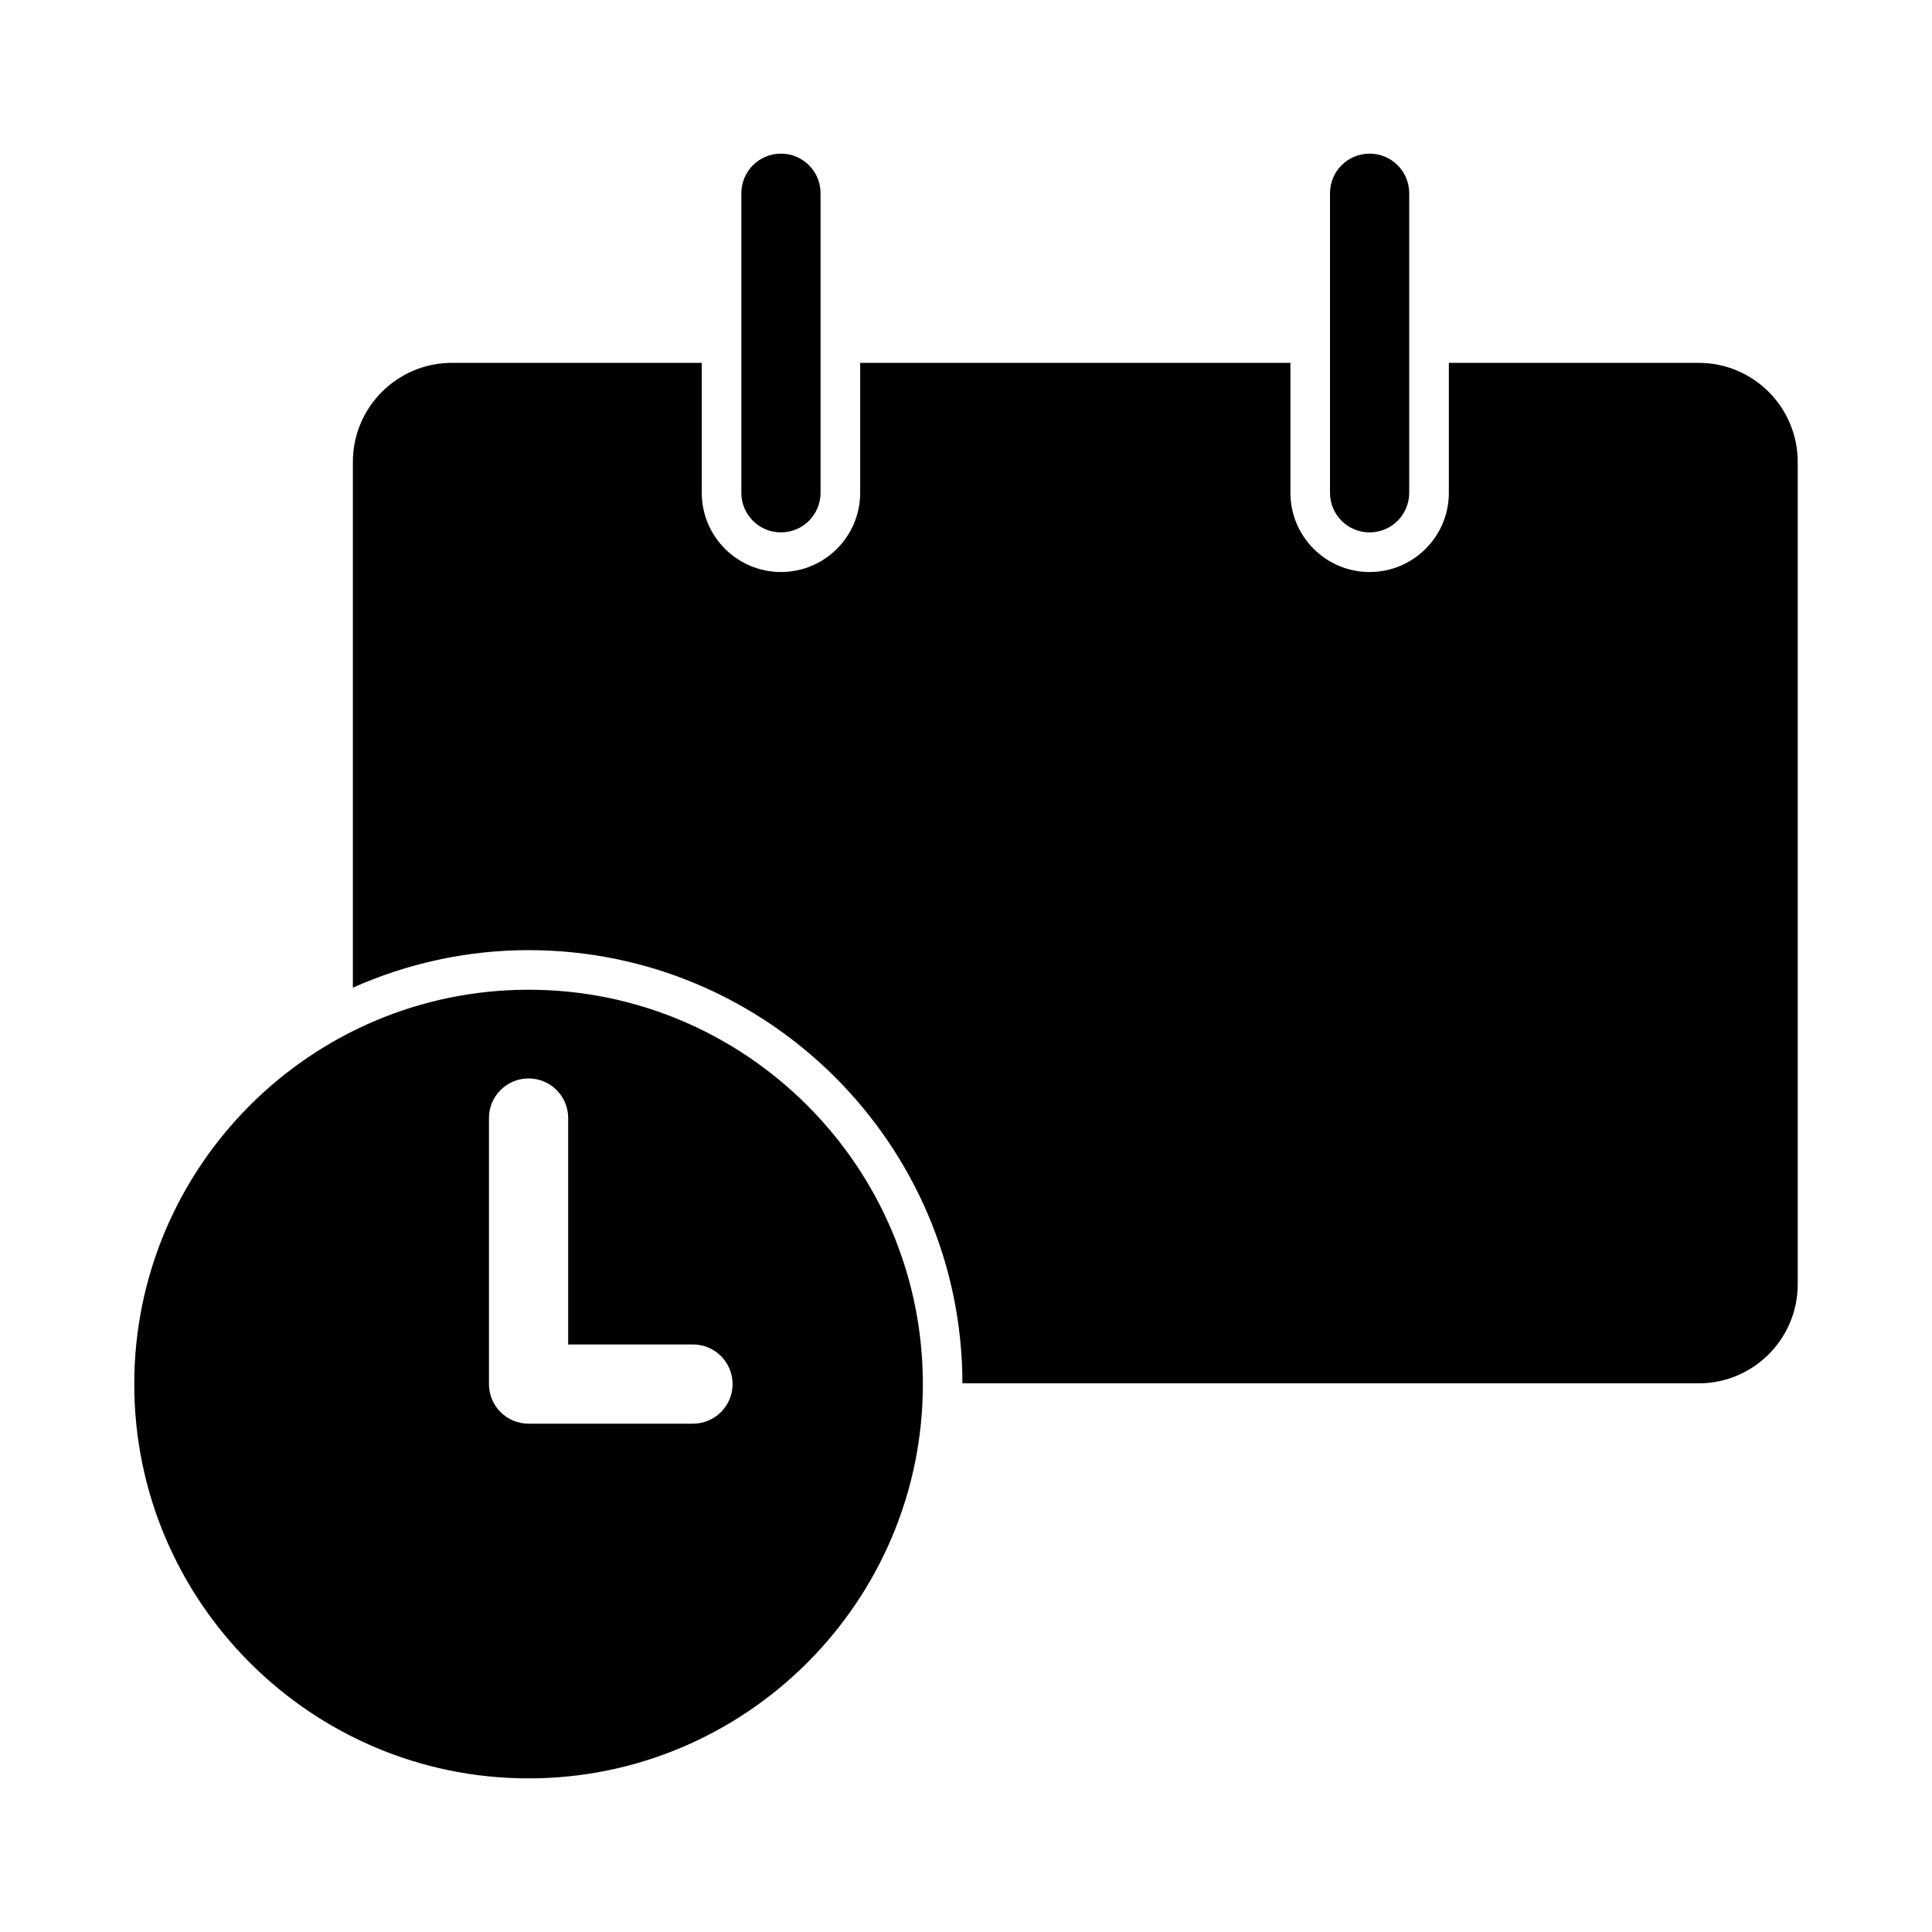
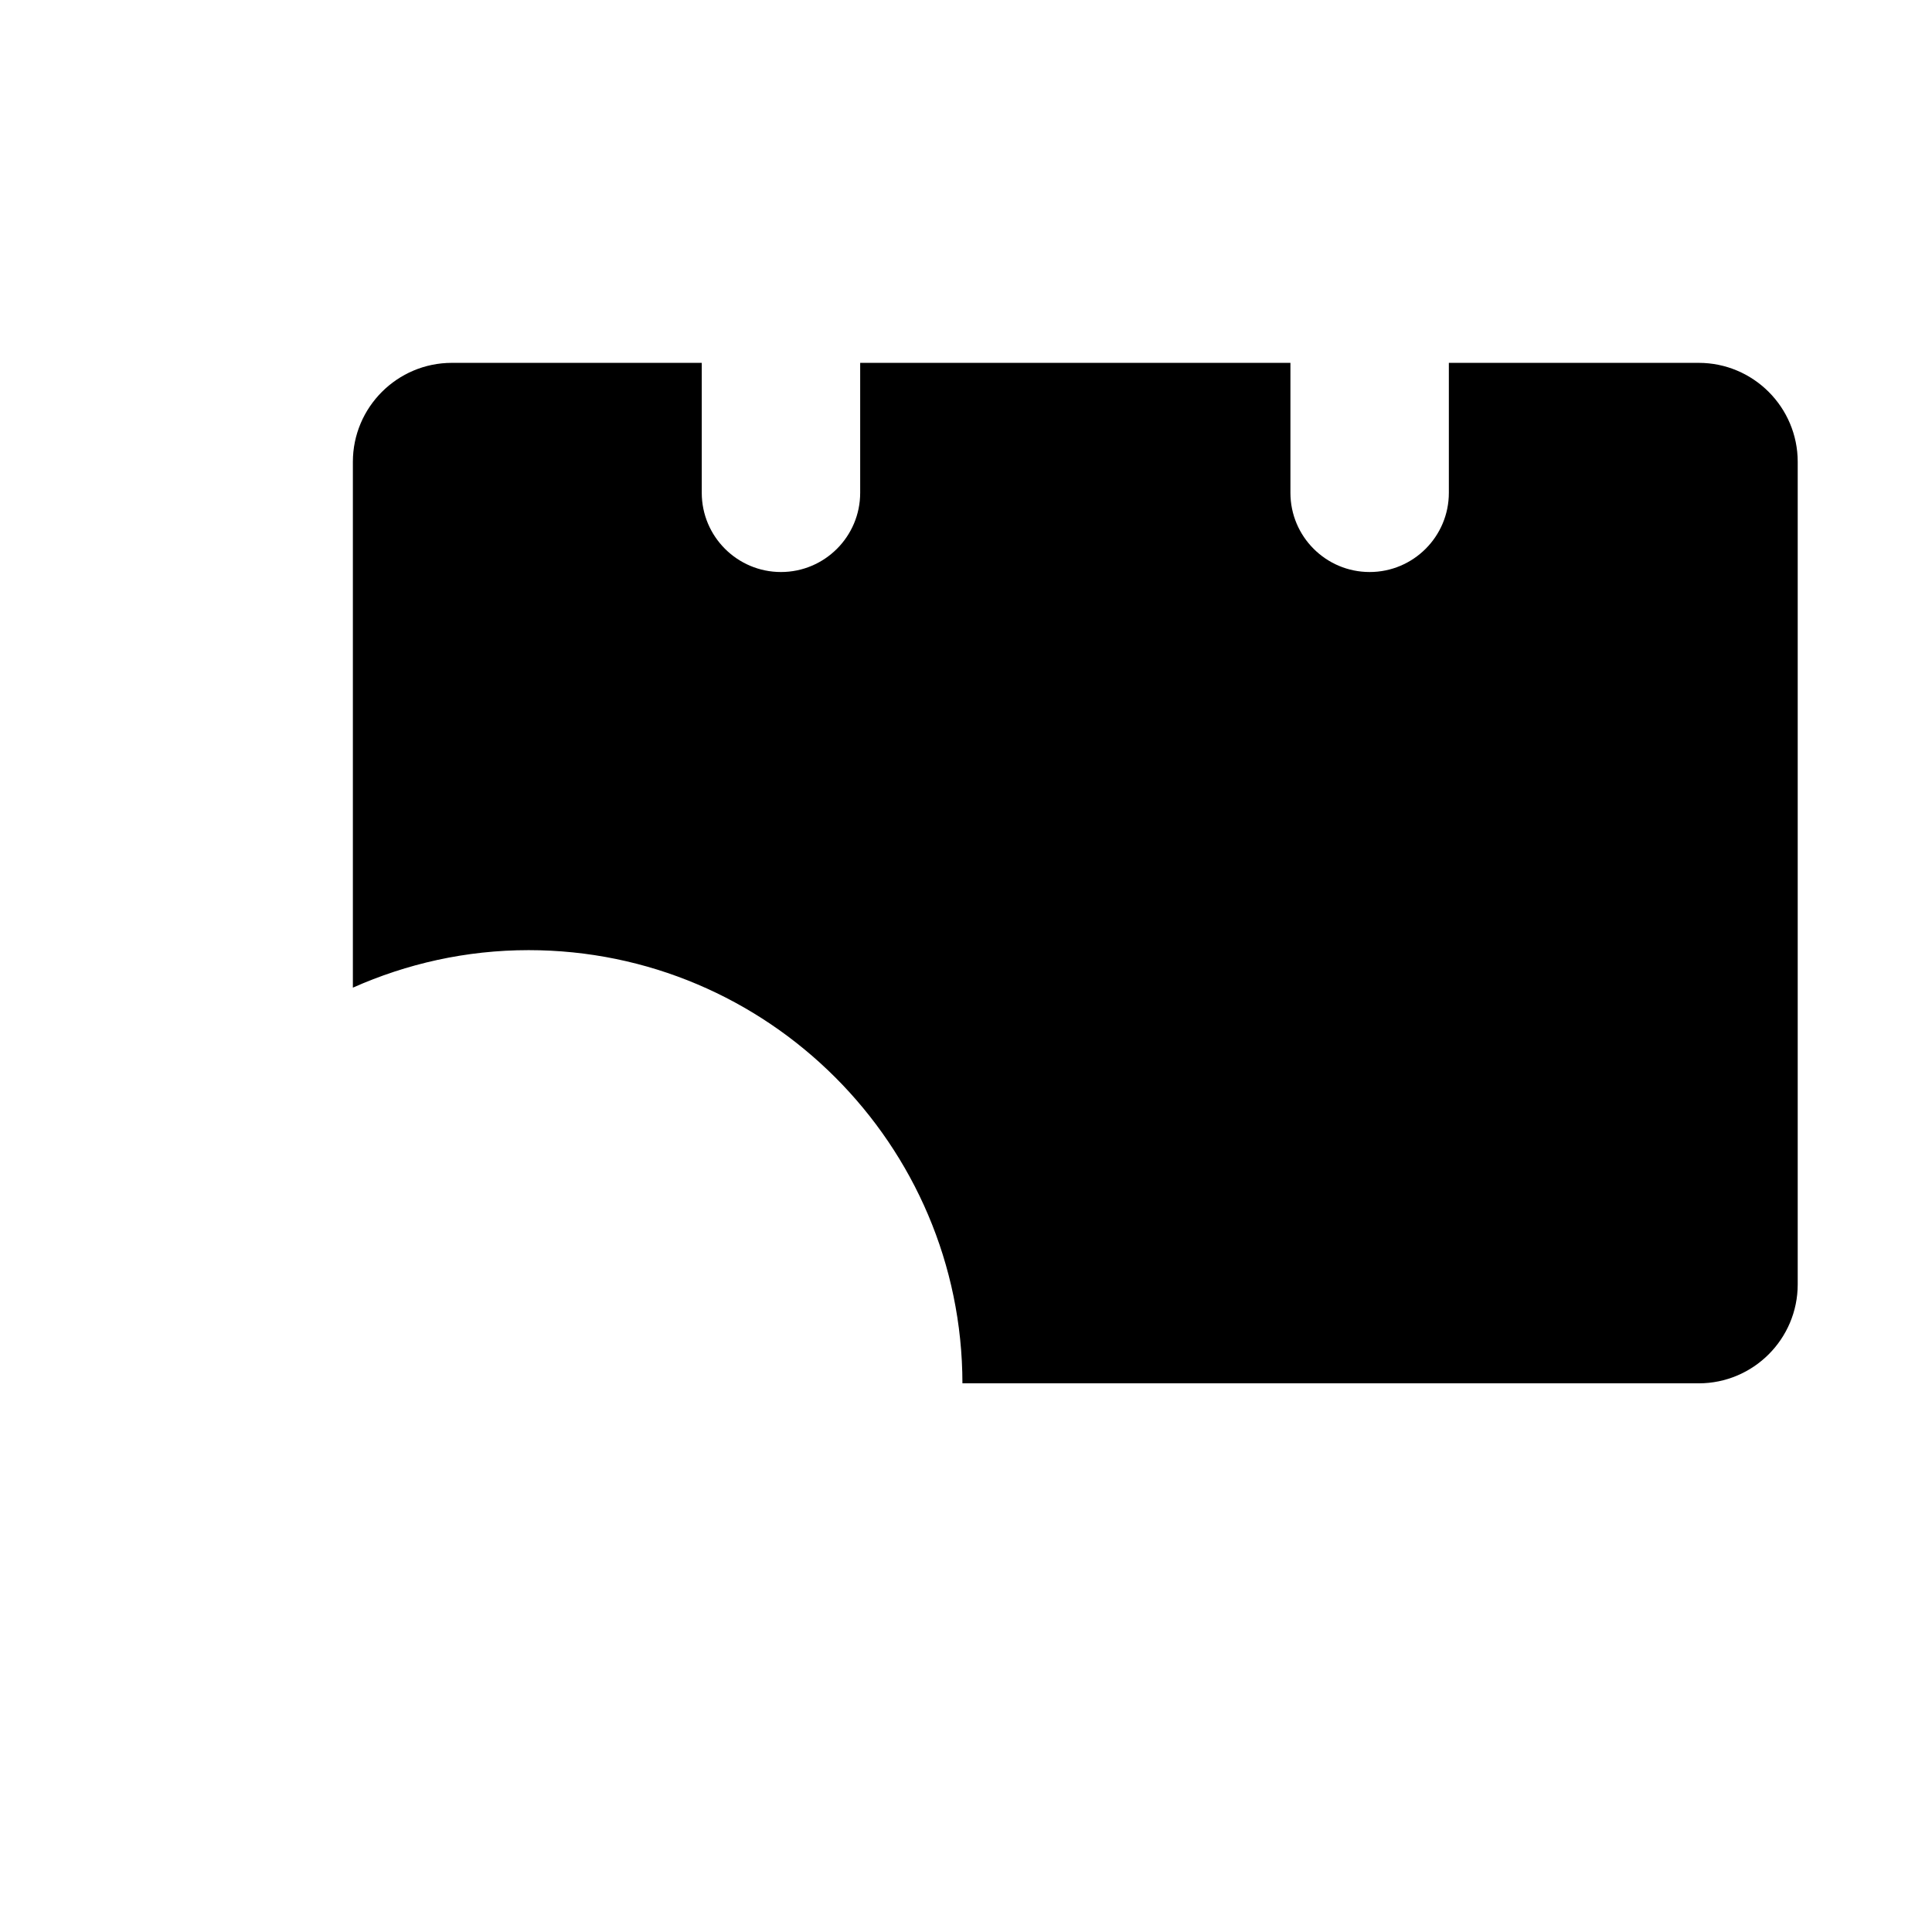
<svg xmlns="http://www.w3.org/2000/svg" fill="#000000" width="800px" height="800px" version="1.1" viewBox="144 144 512 512">
  <g>
    <path d="m594.18 240.16h-66.219v34.438c0 11.586-9.406 20.992-20.992 20.992-11.586 0-20.992-9.406-20.992-20.992v-34.438h-114.02v34.438c0 11.586-9.414 20.992-20.992 20.992-11.578 0-20.992-9.406-20.992-20.992v-34.438h-66.219c-14.465 0-26.238 11.766-26.238 26.238v139.34c14.254-6.34 29.988-9.941 46.57-9.941 63.344 0 114.89 51.492 114.97 114.8h195.12c14.473 0 26.238-11.754 26.238-26.238v-217.96c0-14.473-11.766-26.238-26.238-26.238z" />
-     <path d="m506.96 285.09c-5.805 0-10.496-4.691-10.496-10.496v-79.383c0-5.805 4.691-10.496 10.496-10.496 5.805 0 10.496 4.691 10.496 10.496v79.383c0 5.793-4.691 10.496-10.496 10.496z" />
-     <path d="m350.96 285.09c-5.793 0-10.496-4.691-10.496-10.496v-79.383c0-5.805 4.703-10.496 10.496-10.496 5.793 0 10.496 4.691 10.496 10.496v79.383c0 5.793-4.703 10.496-10.496 10.496z" />
-     <path d="m284.08 406.29c-57.625 0-104.5 46.887-104.5 104.51 0 57.602 46.875 104.49 104.5 104.49 57.613 0 104.49-46.887 104.49-104.49-0.004-57.621-46.879-104.51-104.49-104.51zm43.566 115h-43.57c-5.793 0-10.496-4.68-10.496-10.496v-70.5c0-5.816 4.703-10.496 10.496-10.496s10.496 4.68 10.496 10.496v60.004h33.074c5.793 0 10.496 4.691 10.496 10.496 0 5.805-4.703 10.496-10.496 10.496z" />
  </g>
</svg>